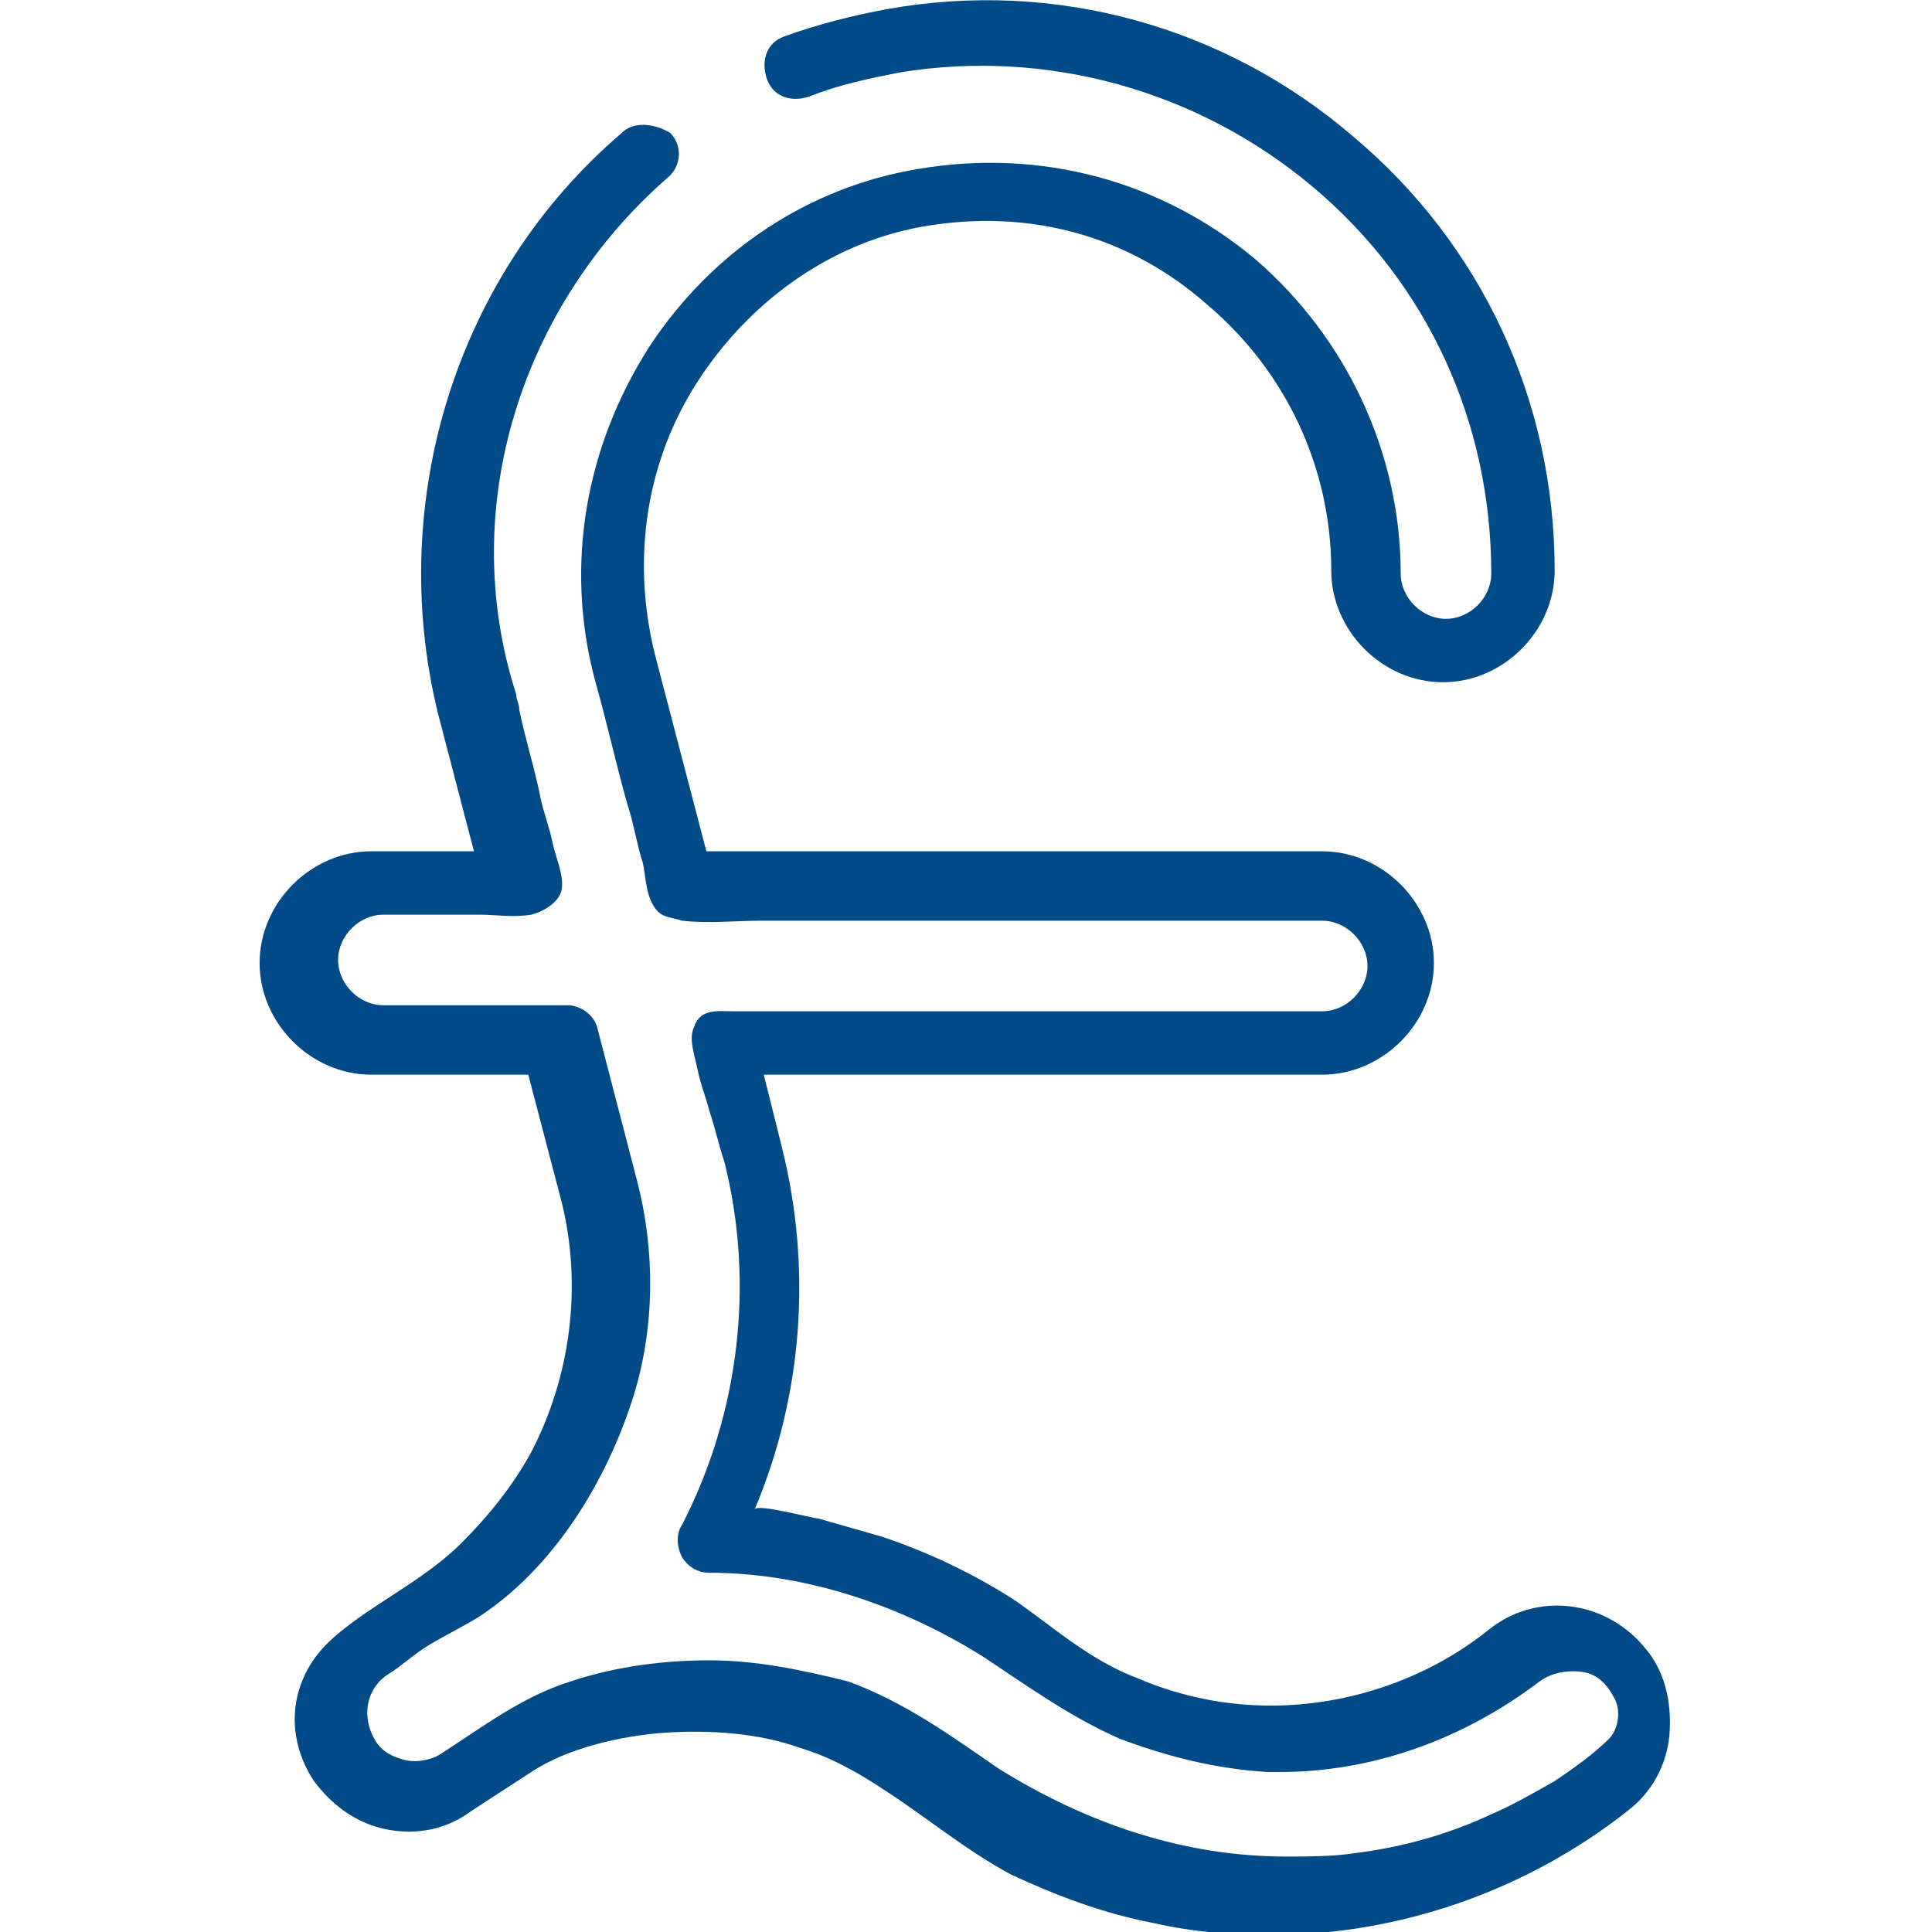
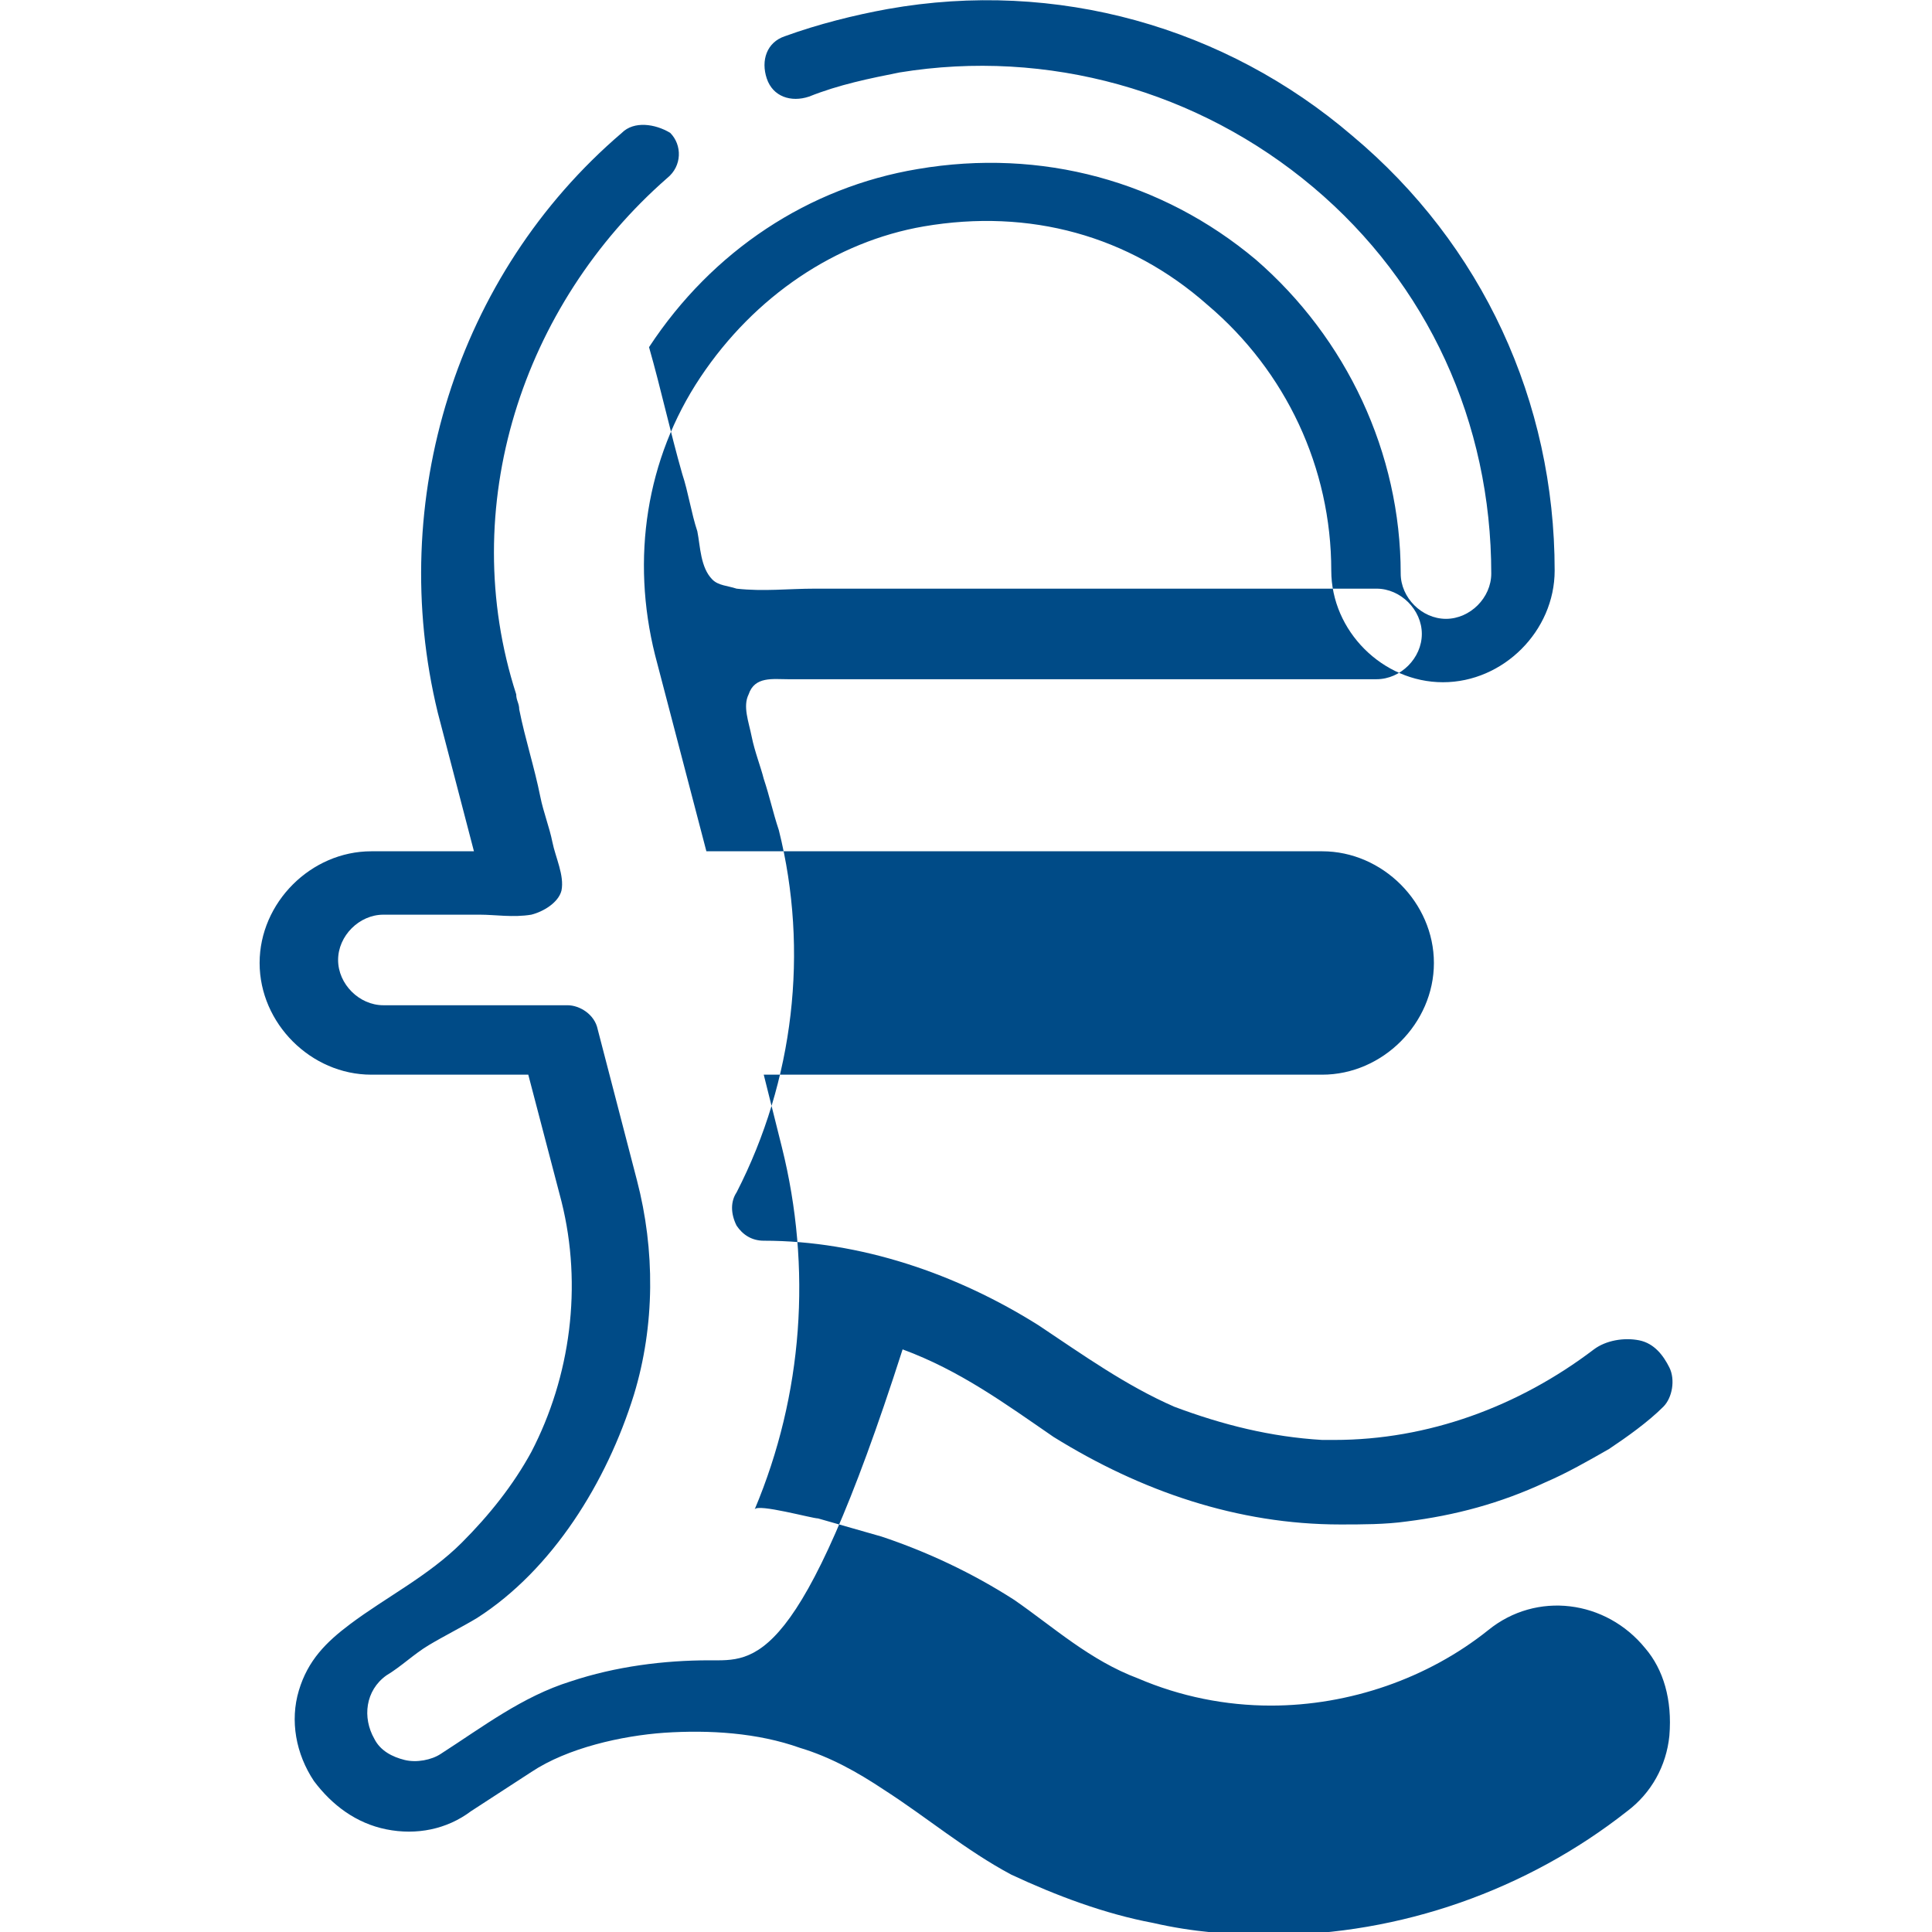
<svg xmlns="http://www.w3.org/2000/svg" version="1.1" id="Layer_1" x="0px" y="0px" viewBox="0 0 64 64" style="enable-background:new 0 0 64 64;" xml:space="preserve">
  <style type="text/css">
	.st0{fill:#004B87;}
</style>
-   <path class="st0" d="M54.5,54.6c-1.3-1.6-3.6-1.9-5.2-0.6c-2,1.6-4.6,2.5-7.2,2.5c-1.5,0-3-0.3-4.4-0.9c-1.6-0.6-2.8-1.7-4.1-2.6  c-1.4-0.9-2.9-1.6-4.4-2.1c-0.7-0.2-1.4-0.4-2.1-0.6c-0.2,0-2-0.5-2.1-0.3c1.6-3.8,1.9-8,0.9-12l-0.6-2.4h18.5c2,0,3.7-1.7,3.7-3.7  s-1.7-3.7-3.7-3.7H23.4l-1.7-6.5c-0.8-3.2-0.3-6.5,1.5-9.2c1.8-2.7,4.5-4.5,7.4-5c3.5-0.6,6.8,0.3,9.4,2.6c2.6,2.2,4.1,5.4,4.1,8.8  c0,2,1.7,3.7,3.7,3.7s3.7-1.7,3.7-3.7c0-5.6-2.4-10.8-6.7-14.4C40.6,0.9,35-0.7,29.4,0.3c-1.1,0.2-2.3,0.5-3.4,0.9  c-0.6,0.2-0.8,0.8-0.6,1.4c0.2,0.6,0.8,0.8,1.4,0.6c1-0.4,2-0.6,3-0.8c4.9-0.8,9.9,0.6,13.7,3.8S49.4,14,49.4,19  c0,0.8-0.7,1.5-1.5,1.5s-1.5-0.7-1.5-1.5c0-4-1.8-7.8-4.8-10.4c-3.1-2.6-7.1-3.7-11.2-3c-3.6,0.6-6.8,2.7-8.9,5.9  c-2.1,3.3-2.8,7.2-1.8,11c0.4,1.4,0.7,2.8,1.1,4.2c0.2,0.6,0.3,1.3,0.5,1.9c0.1,0.5,0.1,1.2,0.5,1.6c0.2,0.2,0.5,0.2,0.8,0.3  c0.9,0.1,1.7,0,2.6,0c0.9,0,1.8,0,2.8,0c2.1,0,4.3,0,6.4,0c2,0,4,0,6,0c1.1,0,2.2,0,3.3,0c0,0,0.1,0,0.1,0c0.8,0,1.5,0.7,1.5,1.5  c0,0.8-0.7,1.5-1.5,1.5c-0.7,0-1.5,0-2.2,0c-1.7,0-3.4,0-5.2,0c-2,0-4,0-6.1,0c-1.6,0-3.2,0-4.8,0c-0.4,0-0.8,0-1.2,0  c-0.5,0-1.1-0.1-1.3,0.5c-0.2,0.4,0,0.9,0.1,1.4c0.1,0.5,0.3,1,0.4,1.4c0.2,0.6,0.3,1.1,0.5,1.7c1,4,0.5,8.3-1.4,12  c-0.2,0.3-0.2,0.7,0,1.1c0.2,0.3,0.5,0.5,0.9,0.5c3.2,0,6.4,1.1,9.1,2.8c1.5,1,2.9,2,4.5,2.7c1.6,0.6,3.2,1,4.9,1.1  c0.1,0,0.2,0,0.4,0c3.1,0,6.1-1.1,8.6-3c0.4-0.3,1-0.4,1.5-0.3c0.5,0.1,0.8,0.5,1,0.9c0.2,0.4,0.1,1-0.2,1.3c-0.5,0.5-1.2,1-1.8,1.4  c-0.7,0.4-1.4,0.8-2.1,1.1c-1.5,0.7-3,1.1-4.6,1.3c-0.7,0.1-1.5,0.1-2.2,0.1c-3.4,0-6.6-1.1-9.5-2.9c-1.6-1.1-3.1-2.2-5-2.9  C26.5,55.3,25,55,23.5,55c-1.5,0-3.1,0.2-4.6,0.7c-1.6,0.5-2.9,1.5-4.3,2.4c-0.3,0.2-0.8,0.3-1.2,0.2c-0.4-0.1-0.8-0.3-1-0.7  c-0.4-0.7-0.3-1.6,0.4-2.1c0.5-0.3,0.9-0.7,1.4-1c0.5-0.3,1.1-0.6,1.6-0.9c2.5-1.6,4.3-4.5,5.2-7.4c0.7-2.3,0.7-4.8,0.1-7.1  c0,0-1.3-5-1.3-5c-0.1-0.5-0.6-0.8-1-0.8h-6.1c-0.8,0-1.5-0.7-1.5-1.5c0-0.8,0.7-1.5,1.5-1.5c0.6,0,1.2,0,1.8,0c0.5,0,0.9,0,1.4,0  c0.5,0,1.1,0.1,1.7,0c0.4-0.1,0.9-0.4,1-0.8c0.1-0.5-0.2-1.1-0.3-1.6c-0.1-0.5-0.3-1-0.4-1.5c-0.2-1-0.5-1.9-0.7-2.9  c0-0.2-0.1-0.3-0.1-0.5c-2-6.2,0.2-12.9,5-17.1c0.5-0.4,0.5-1.1,0.1-1.5C21.7,4.1,21,4,20.6,4.4c-5.5,4.7-7.8,12.2-6.1,19.2l1.2,4.6  h-3.4c-2,0-3.7,1.7-3.7,3.7s1.7,3.7,3.7,3.7h5.2c0,0,1.1,4.2,1.1,4.2c0.7,2.8,0.3,5.8-1,8.3c-0.6,1.1-1.4,2.1-2.3,3  c-1.1,1.1-2.5,1.8-3.7,2.7c-0.8,0.6-1.4,1.2-1.7,2.2c-0.3,1-0.1,2.1,0.5,3c0.6,0.8,1.4,1.4,2.4,1.6c1,0.2,2,0,2.8-0.6  c0,0,2-1.3,2-1.3c1.2-0.8,3-1.2,4.4-1.3c1.5-0.1,3.1,0,4.5,0.5c1,0.3,1.9,0.8,2.8,1.4c1.4,0.9,2.7,2,4.2,2.8  c1.5,0.7,3.1,1.3,4.7,1.6c1.3,0.3,2.6,0.4,3.9,0.4c4.3,0,8.5-1.5,11.8-4.1c0.8-0.6,1.3-1.5,1.4-2.5C55.4,56.3,55.1,55.3,54.5,54.6z" />
+   <path class="st0" d="M54.5,54.6c-1.3-1.6-3.6-1.9-5.2-0.6c-2,1.6-4.6,2.5-7.2,2.5c-1.5,0-3-0.3-4.4-0.9c-1.6-0.6-2.8-1.7-4.1-2.6  c-1.4-0.9-2.9-1.6-4.4-2.1c-0.7-0.2-1.4-0.4-2.1-0.6c-0.2,0-2-0.5-2.1-0.3c1.6-3.8,1.9-8,0.9-12l-0.6-2.4h18.5c2,0,3.7-1.7,3.7-3.7  s-1.7-3.7-3.7-3.7H23.4l-1.7-6.5c-0.8-3.2-0.3-6.5,1.5-9.2c1.8-2.7,4.5-4.5,7.4-5c3.5-0.6,6.8,0.3,9.4,2.6c2.6,2.2,4.1,5.4,4.1,8.8  c0,2,1.7,3.7,3.7,3.7s3.7-1.7,3.7-3.7c0-5.6-2.4-10.8-6.7-14.4C40.6,0.9,35-0.7,29.4,0.3c-1.1,0.2-2.3,0.5-3.4,0.9  c-0.6,0.2-0.8,0.8-0.6,1.4c0.2,0.6,0.8,0.8,1.4,0.6c1-0.4,2-0.6,3-0.8c4.9-0.8,9.9,0.6,13.7,3.8S49.4,14,49.4,19  c0,0.8-0.7,1.5-1.5,1.5s-1.5-0.7-1.5-1.5c0-4-1.8-7.8-4.8-10.4c-3.1-2.6-7.1-3.7-11.2-3c-3.6,0.6-6.8,2.7-8.9,5.9  c0.4,1.4,0.7,2.8,1.1,4.2c0.2,0.6,0.3,1.3,0.5,1.9c0.1,0.5,0.1,1.2,0.5,1.6c0.2,0.2,0.5,0.2,0.8,0.3  c0.9,0.1,1.7,0,2.6,0c0.9,0,1.8,0,2.8,0c2.1,0,4.3,0,6.4,0c2,0,4,0,6,0c1.1,0,2.2,0,3.3,0c0,0,0.1,0,0.1,0c0.8,0,1.5,0.7,1.5,1.5  c0,0.8-0.7,1.5-1.5,1.5c-0.7,0-1.5,0-2.2,0c-1.7,0-3.4,0-5.2,0c-2,0-4,0-6.1,0c-1.6,0-3.2,0-4.8,0c-0.4,0-0.8,0-1.2,0  c-0.5,0-1.1-0.1-1.3,0.5c-0.2,0.4,0,0.9,0.1,1.4c0.1,0.5,0.3,1,0.4,1.4c0.2,0.6,0.3,1.1,0.5,1.7c1,4,0.5,8.3-1.4,12  c-0.2,0.3-0.2,0.7,0,1.1c0.2,0.3,0.5,0.5,0.9,0.5c3.2,0,6.4,1.1,9.1,2.8c1.5,1,2.9,2,4.5,2.7c1.6,0.6,3.2,1,4.9,1.1  c0.1,0,0.2,0,0.4,0c3.1,0,6.1-1.1,8.6-3c0.4-0.3,1-0.4,1.5-0.3c0.5,0.1,0.8,0.5,1,0.9c0.2,0.4,0.1,1-0.2,1.3c-0.5,0.5-1.2,1-1.8,1.4  c-0.7,0.4-1.4,0.8-2.1,1.1c-1.5,0.7-3,1.1-4.6,1.3c-0.7,0.1-1.5,0.1-2.2,0.1c-3.4,0-6.6-1.1-9.5-2.9c-1.6-1.1-3.1-2.2-5-2.9  C26.5,55.3,25,55,23.5,55c-1.5,0-3.1,0.2-4.6,0.7c-1.6,0.5-2.9,1.5-4.3,2.4c-0.3,0.2-0.8,0.3-1.2,0.2c-0.4-0.1-0.8-0.3-1-0.7  c-0.4-0.7-0.3-1.6,0.4-2.1c0.5-0.3,0.9-0.7,1.4-1c0.5-0.3,1.1-0.6,1.6-0.9c2.5-1.6,4.3-4.5,5.2-7.4c0.7-2.3,0.7-4.8,0.1-7.1  c0,0-1.3-5-1.3-5c-0.1-0.5-0.6-0.8-1-0.8h-6.1c-0.8,0-1.5-0.7-1.5-1.5c0-0.8,0.7-1.5,1.5-1.5c0.6,0,1.2,0,1.8,0c0.5,0,0.9,0,1.4,0  c0.5,0,1.1,0.1,1.7,0c0.4-0.1,0.9-0.4,1-0.8c0.1-0.5-0.2-1.1-0.3-1.6c-0.1-0.5-0.3-1-0.4-1.5c-0.2-1-0.5-1.9-0.7-2.9  c0-0.2-0.1-0.3-0.1-0.5c-2-6.2,0.2-12.9,5-17.1c0.5-0.4,0.5-1.1,0.1-1.5C21.7,4.1,21,4,20.6,4.4c-5.5,4.7-7.8,12.2-6.1,19.2l1.2,4.6  h-3.4c-2,0-3.7,1.7-3.7,3.7s1.7,3.7,3.7,3.7h5.2c0,0,1.1,4.2,1.1,4.2c0.7,2.8,0.3,5.8-1,8.3c-0.6,1.1-1.4,2.1-2.3,3  c-1.1,1.1-2.5,1.8-3.7,2.7c-0.8,0.6-1.4,1.2-1.7,2.2c-0.3,1-0.1,2.1,0.5,3c0.6,0.8,1.4,1.4,2.4,1.6c1,0.2,2,0,2.8-0.6  c0,0,2-1.3,2-1.3c1.2-0.8,3-1.2,4.4-1.3c1.5-0.1,3.1,0,4.5,0.5c1,0.3,1.9,0.8,2.8,1.4c1.4,0.9,2.7,2,4.2,2.8  c1.5,0.7,3.1,1.3,4.7,1.6c1.3,0.3,2.6,0.4,3.9,0.4c4.3,0,8.5-1.5,11.8-4.1c0.8-0.6,1.3-1.5,1.4-2.5C55.4,56.3,55.1,55.3,54.5,54.6z" />
</svg>